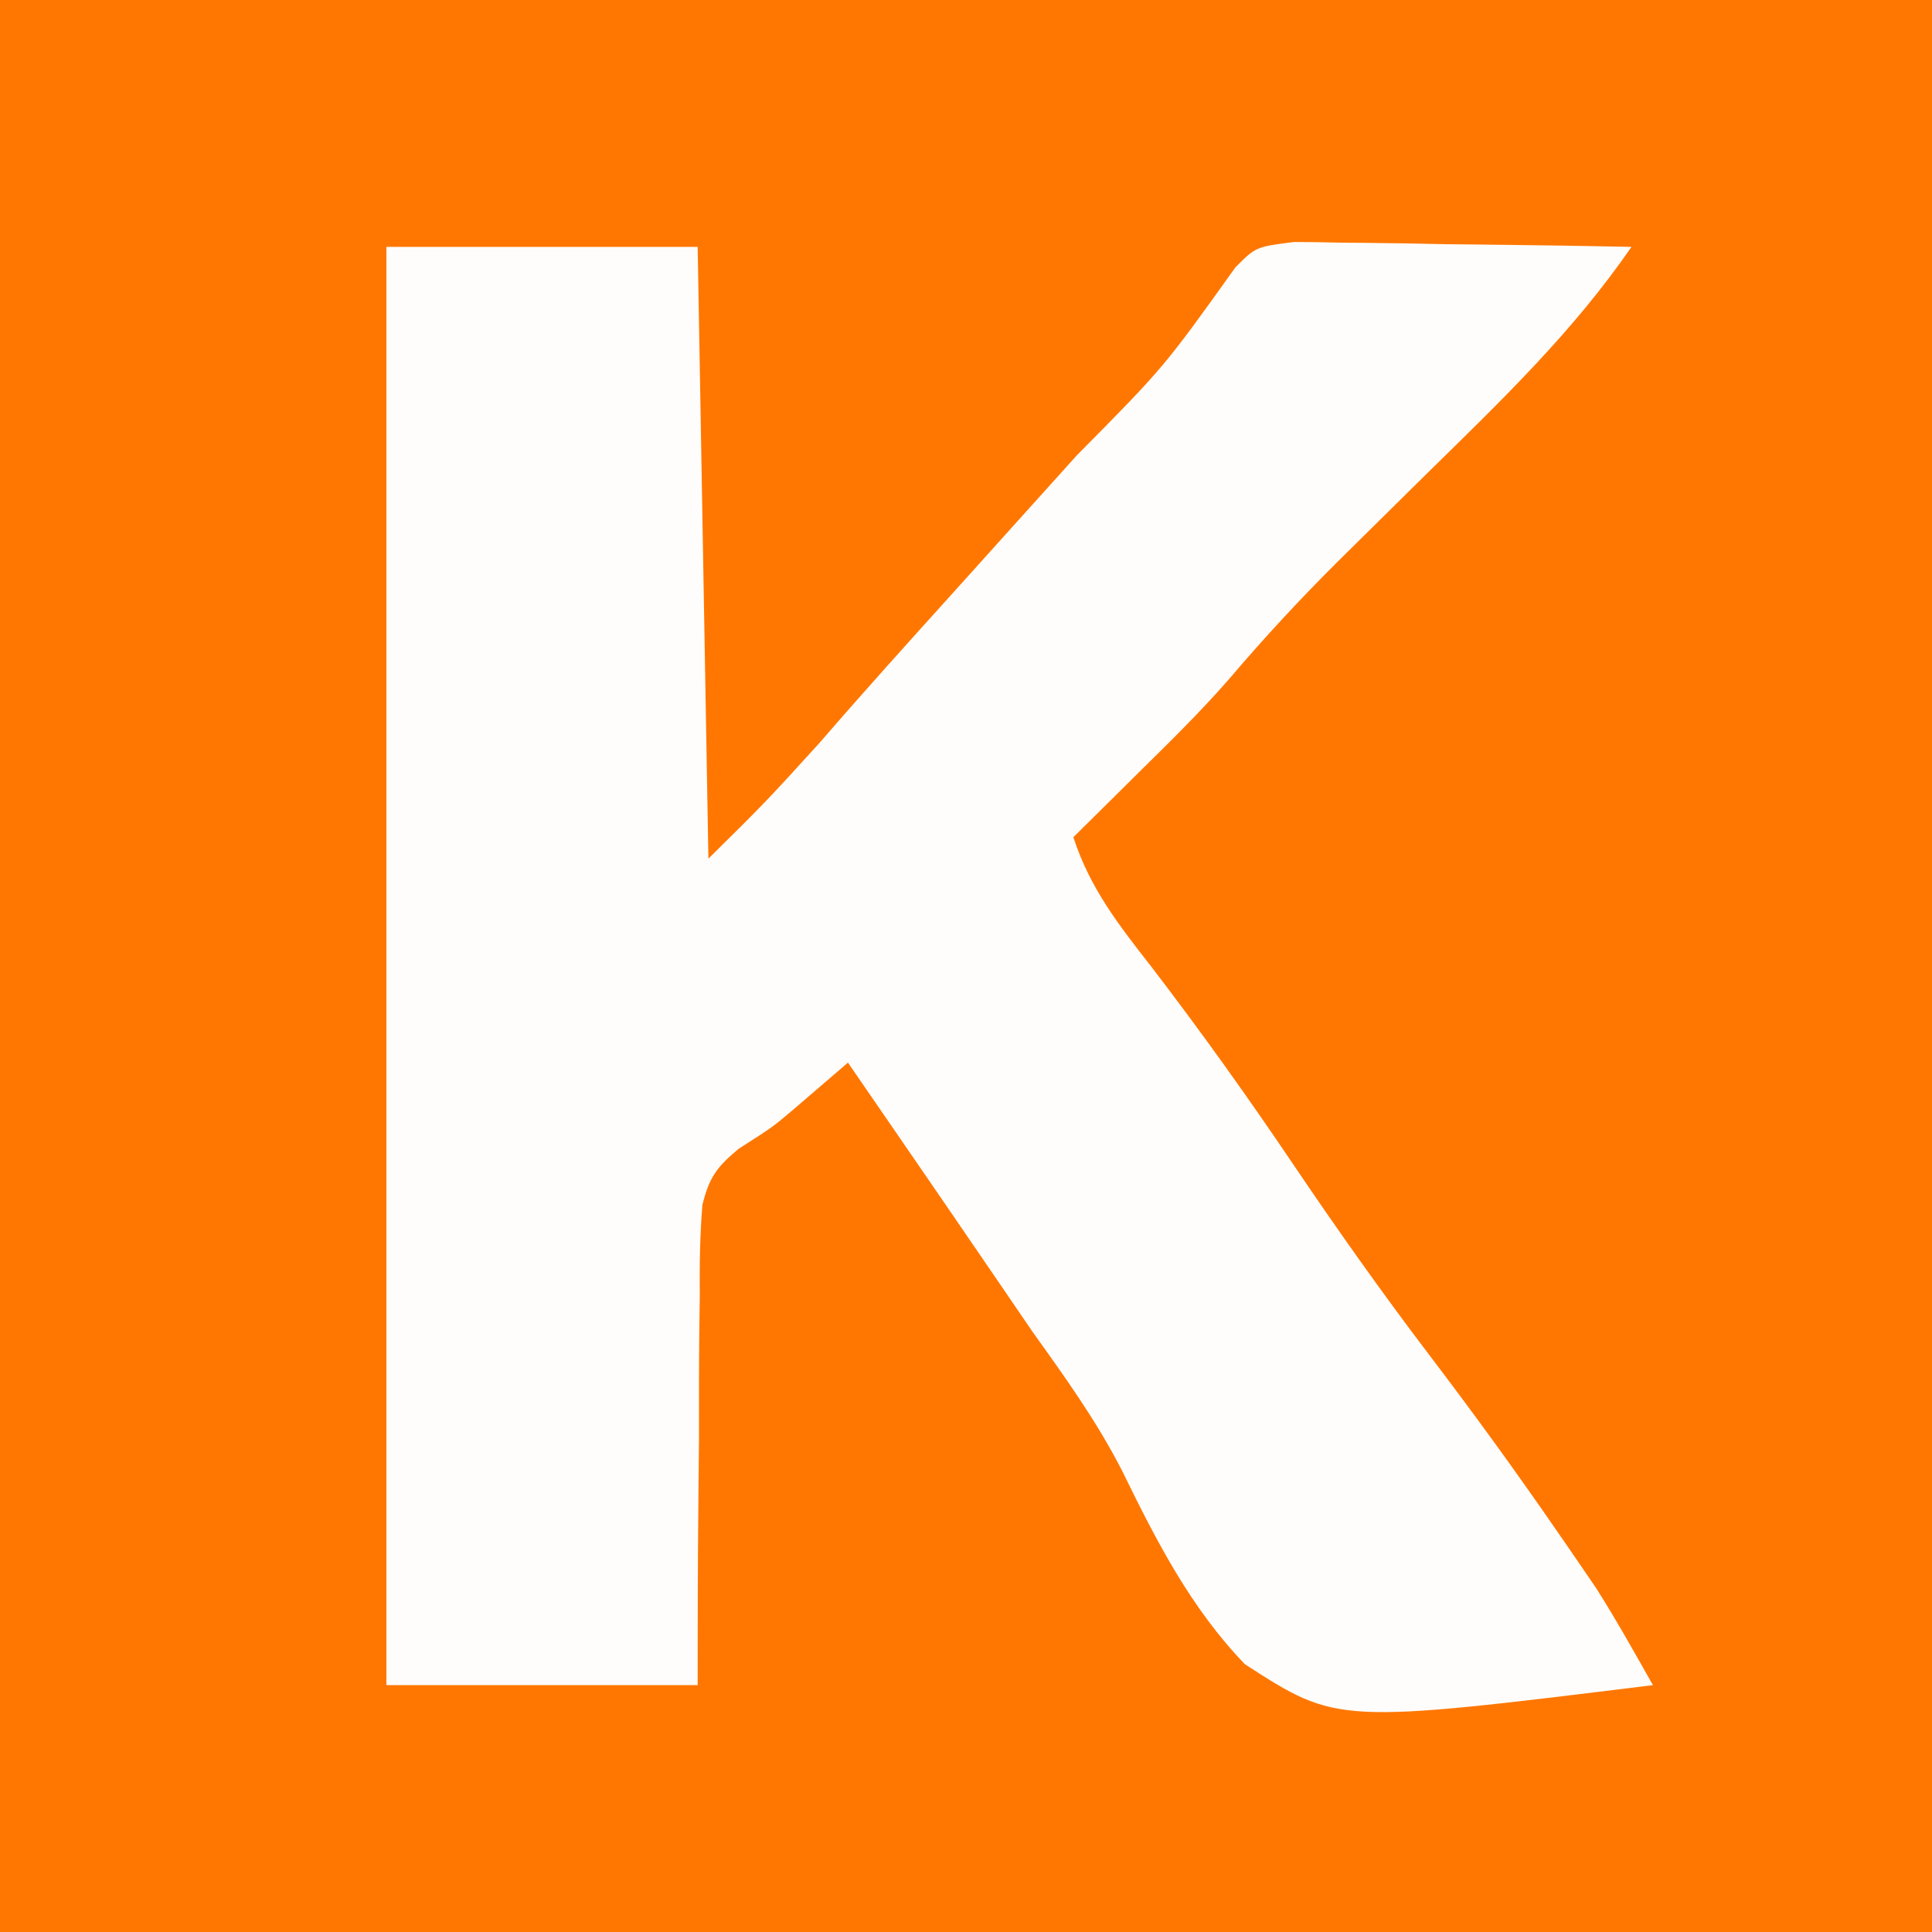
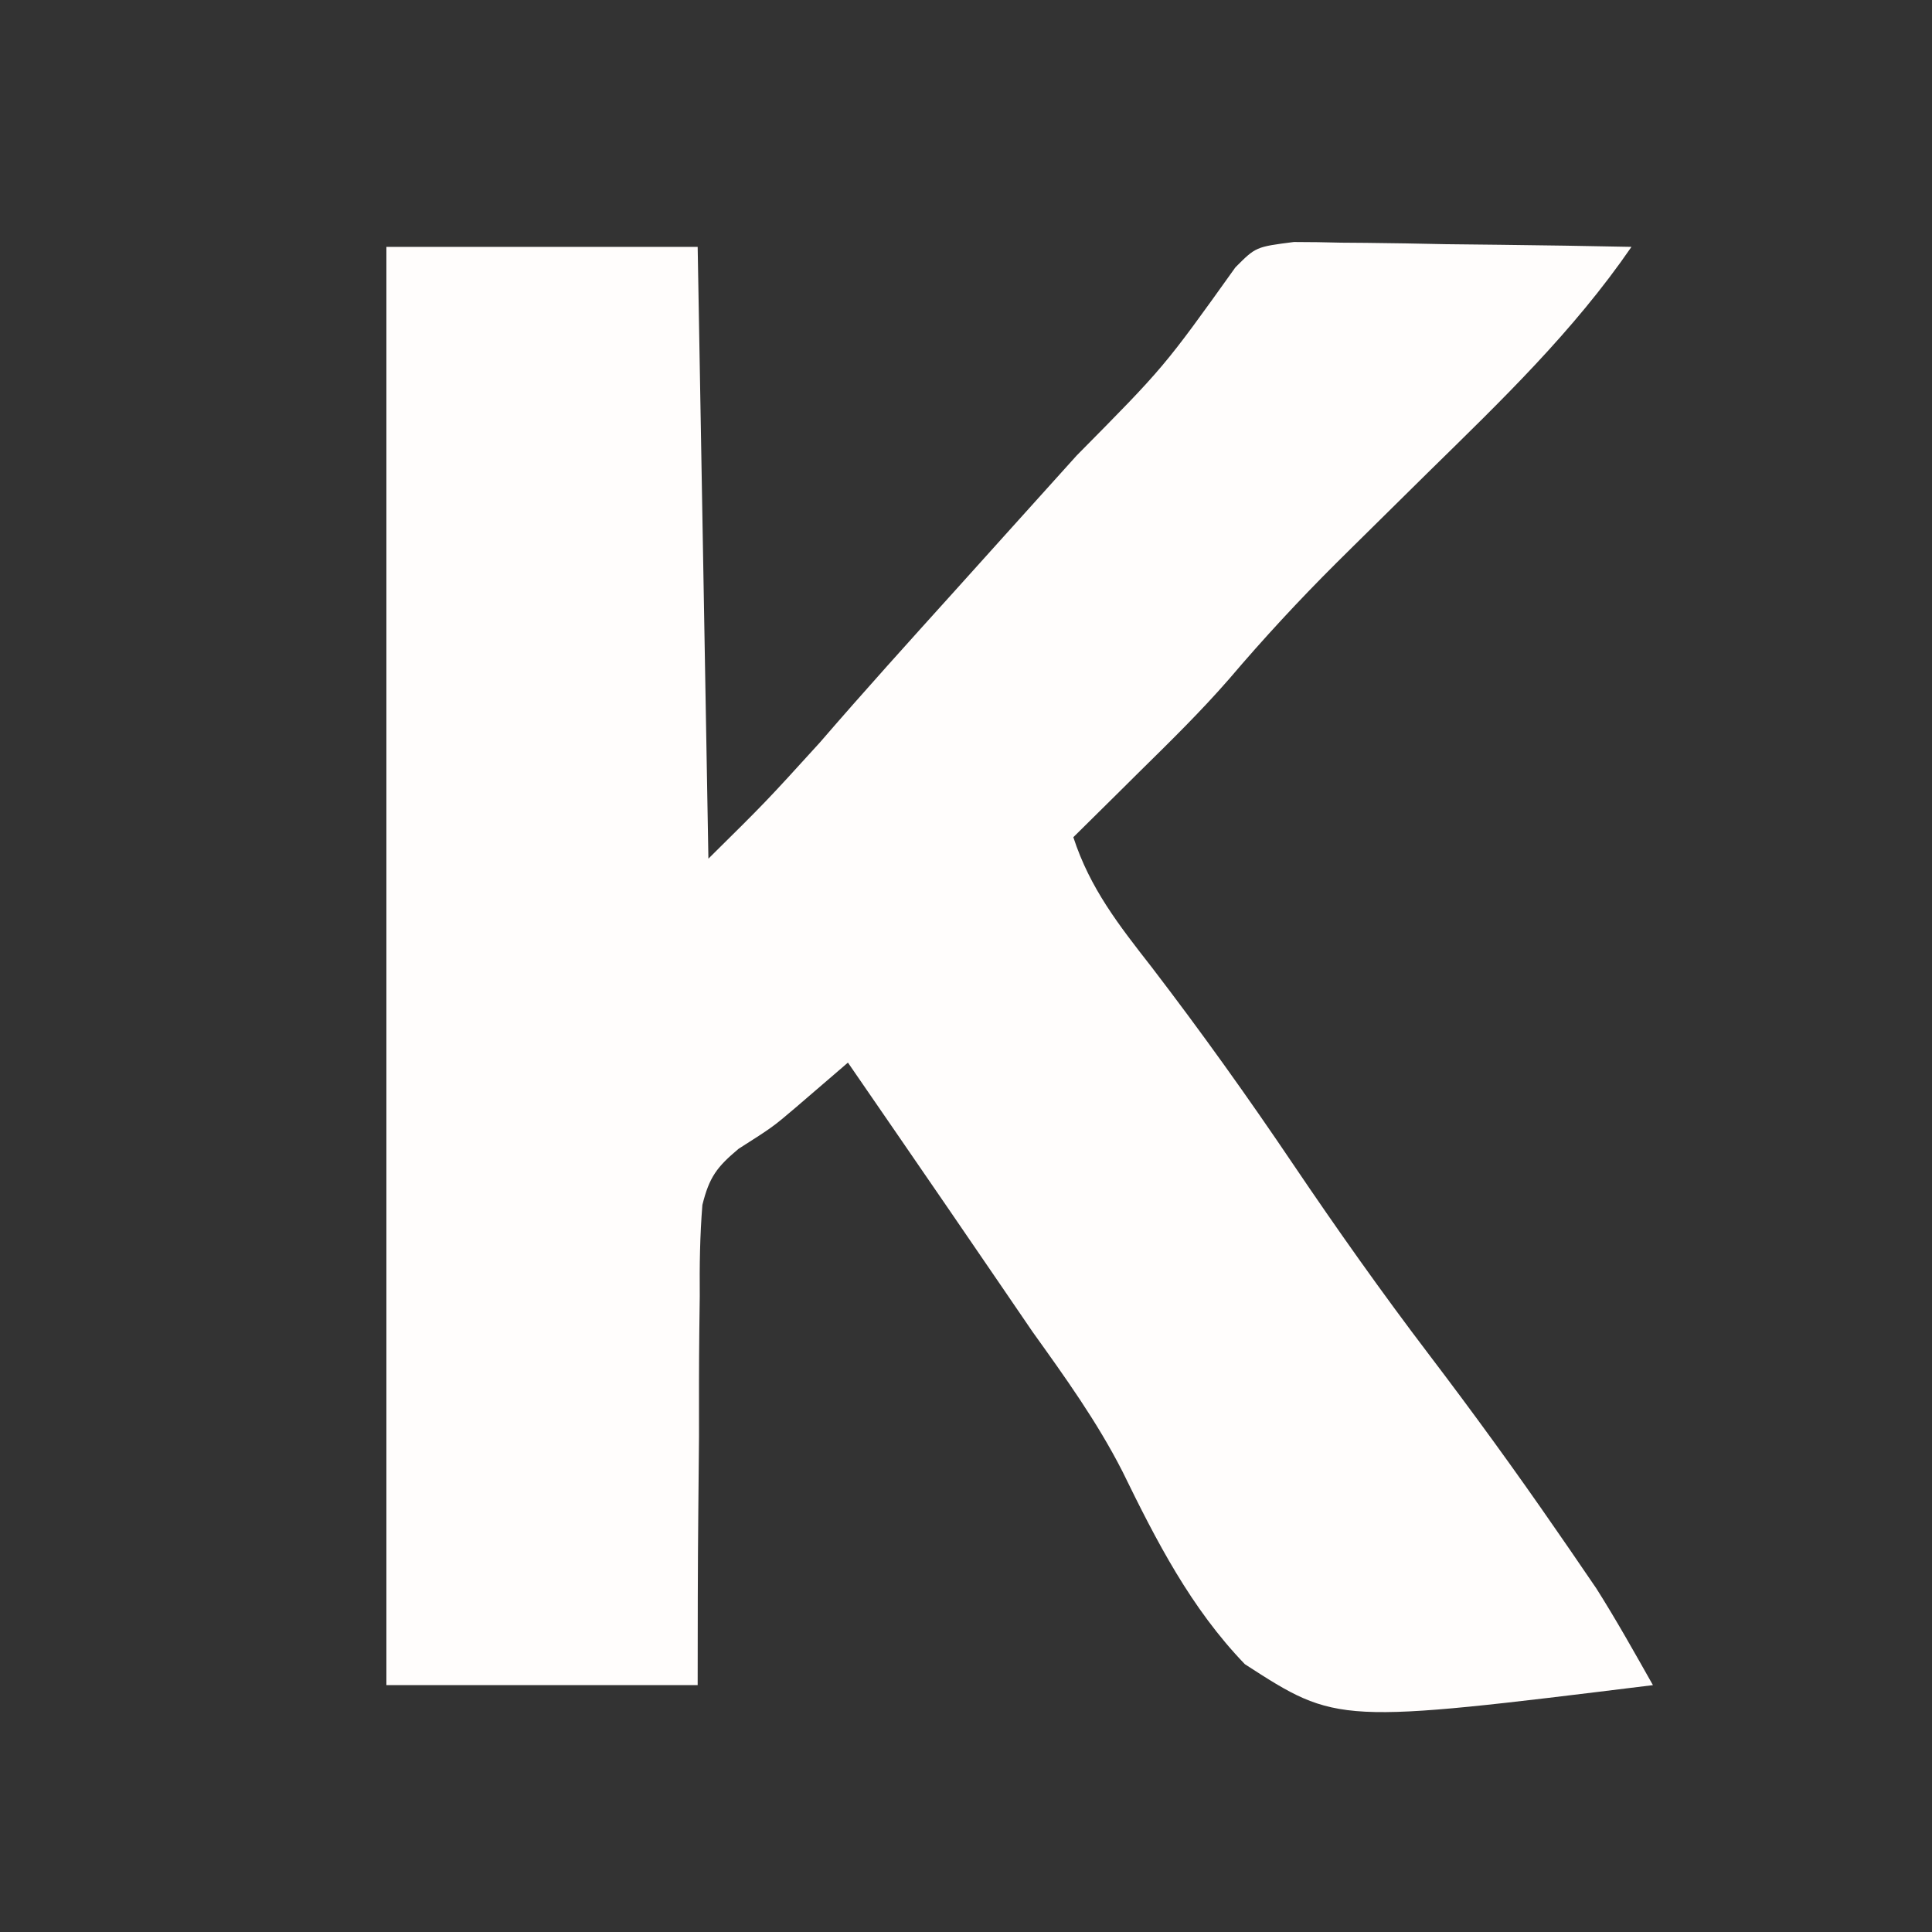
<svg xmlns="http://www.w3.org/2000/svg" version="1.1" width="180" height="180">
  <rect width="100%" height="100%" fill="#333333" stroke="none" />
-   <path d="M0 0 C59.4 0 118.8 0 180 0 C180 59.4 180 118.8 180 180 C120.6 180 61.2 180 0 180 C0 120.6 0 61.2 0 0 Z " fill="#FF7700" transform="translate(0,0)" />
  <path d="M0 0 C9.57 0 19.14 0 29 0 C29.33 18.81 29.66 37.62 30 57 C35.357 51.706 35.357 51.706 40.375 46.188 C44.513 41.394 48.757 36.7 53 32 C54.5 30.334 56 28.667 57.5 27 C59.772 24.475 62.044 21.951 64.32 19.43 C72.45 11.211 72.45 11.211 79.097 1.913 C81 0 81 0 84.553 -0.454 C86.019 -0.453 87.484 -0.431 88.949 -0.391 C89.722 -0.385 90.494 -0.379 91.29 -0.373 C93.757 -0.351 96.222 -0.301 98.688 -0.25 C100.36 -0.23 102.033 -0.212 103.705 -0.195 C107.804 -0.151 111.902 -0.082 116 0 C110.572 7.895 103.872 14.32 97.062 21 C94.758 23.267 92.457 25.538 90.16 27.812 C89.335 28.629 89.335 28.629 88.494 29.462 C85.016 32.927 81.718 36.493 78.536 40.234 C75.864 43.306 72.962 46.144 70.062 49 C69.18 49.876 69.18 49.876 68.279 50.77 C66.855 52.182 65.428 53.591 64 55 C65.555 59.784 68.263 63.216 71.312 67.125 C75.909 73.125 80.275 79.234 84.5 85.5 C88.564 91.515 92.73 97.41 97.125 103.188 C101.211 108.562 105.169 114.003 109 119.562 C109.445 120.205 109.89 120.848 110.348 121.51 C110.77 122.127 111.191 122.744 111.625 123.379 C111.989 123.911 112.352 124.443 112.727 124.99 C114.592 127.934 116.285 130.967 118 134 C88.609 137.625 88.609 137.625 79.981 132.049 C74.946 126.824 71.736 120.564 68.574 114.087 C66.203 109.436 63.22 105.298 60.188 101.062 C59.142 99.539 58.1 98.013 57.062 96.484 C53.948 91.92 50.819 87.365 47.688 82.812 C47.213 82.122 46.738 81.432 46.249 80.721 C45.166 79.147 44.083 77.574 43 76 C42.564 76.375 42.129 76.75 41.68 77.137 C41.084 77.648 40.489 78.16 39.875 78.688 C39.005 79.436 39.005 79.436 38.117 80.199 C36 82 36 82 32.808 84.034 C30.784 85.733 30.082 86.669 29.44 89.258 C29.209 92.11 29.169 94.908 29.195 97.77 C29.182 98.806 29.168 99.842 29.154 100.909 C29.116 104.211 29.12 107.511 29.125 110.812 C29.107 113.054 29.086 115.296 29.062 117.537 C29.006 123.026 29.004 128.51 29 134 C19.43 134 9.86 134 0 134 C0 89.78 0 45.56 0 0 Z " fill="#FFFDFC" transform="translate(36,23)" />
</svg>